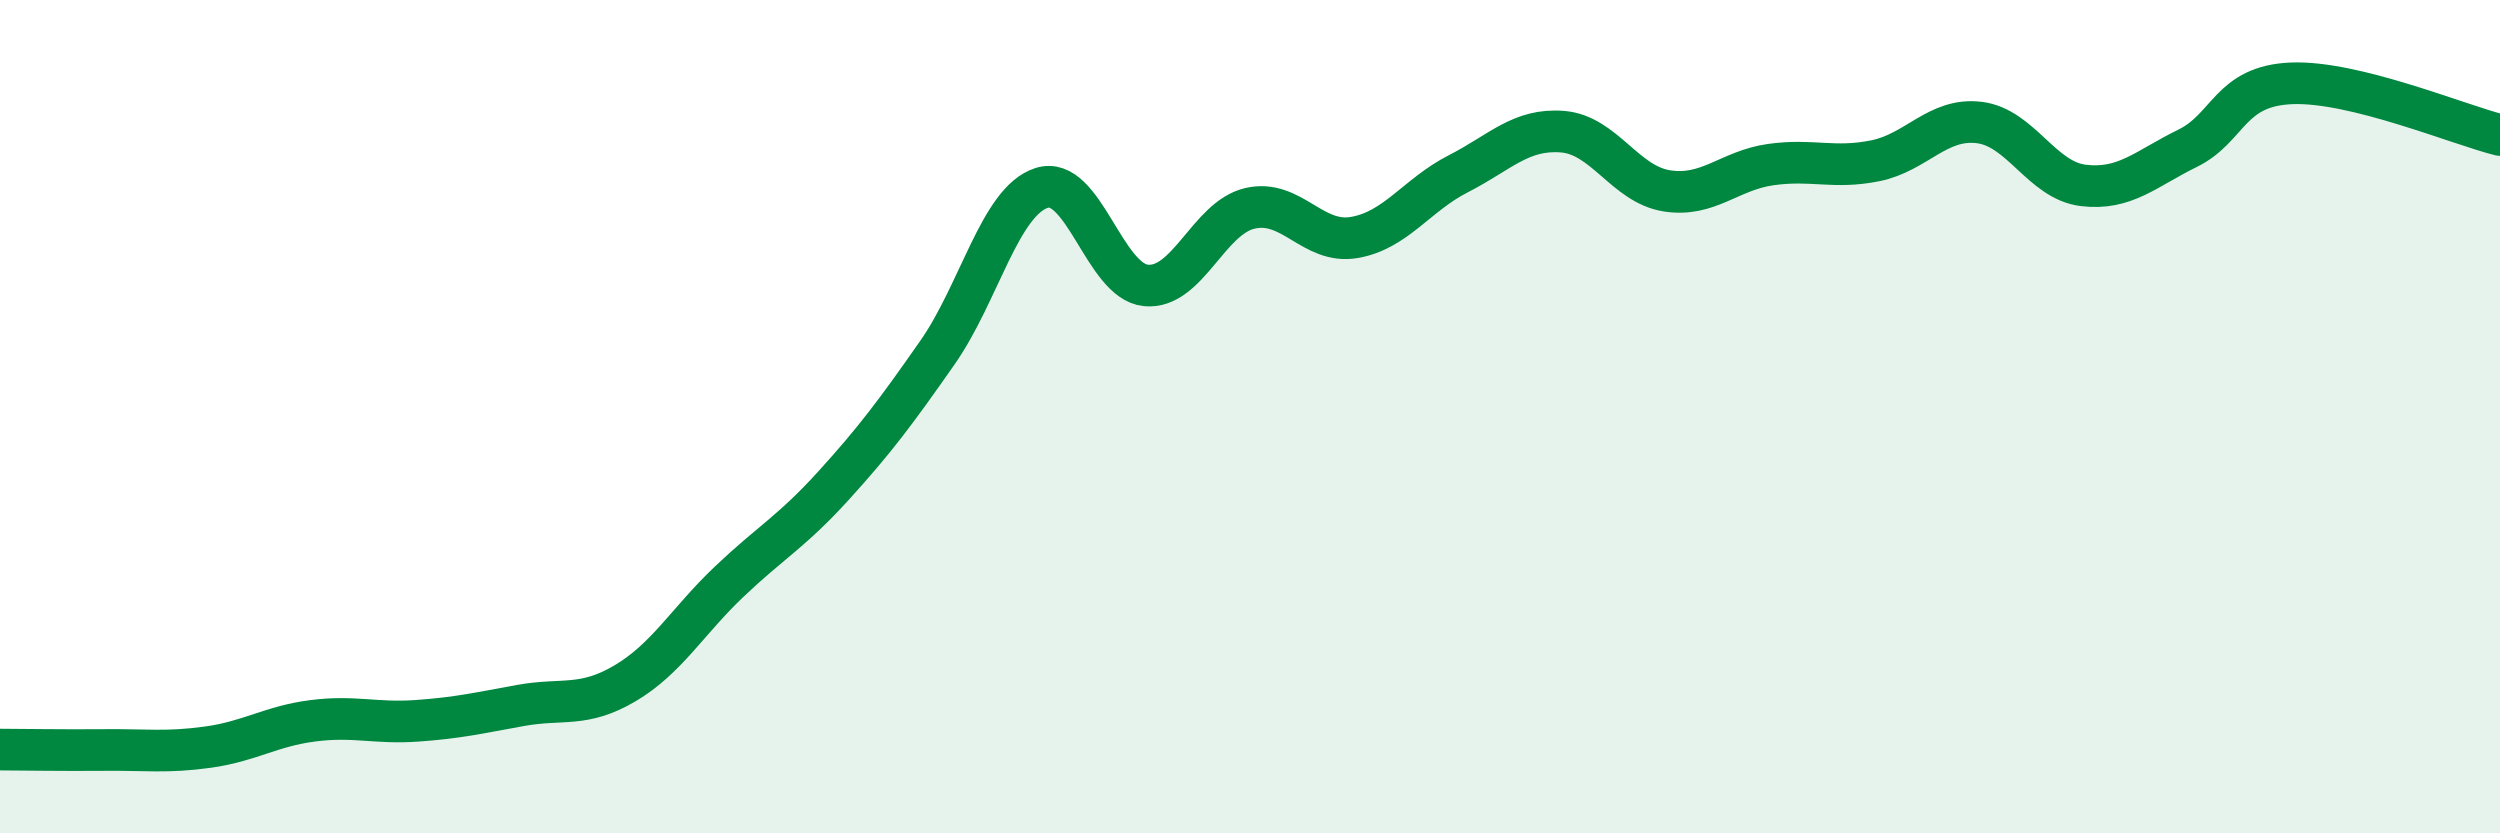
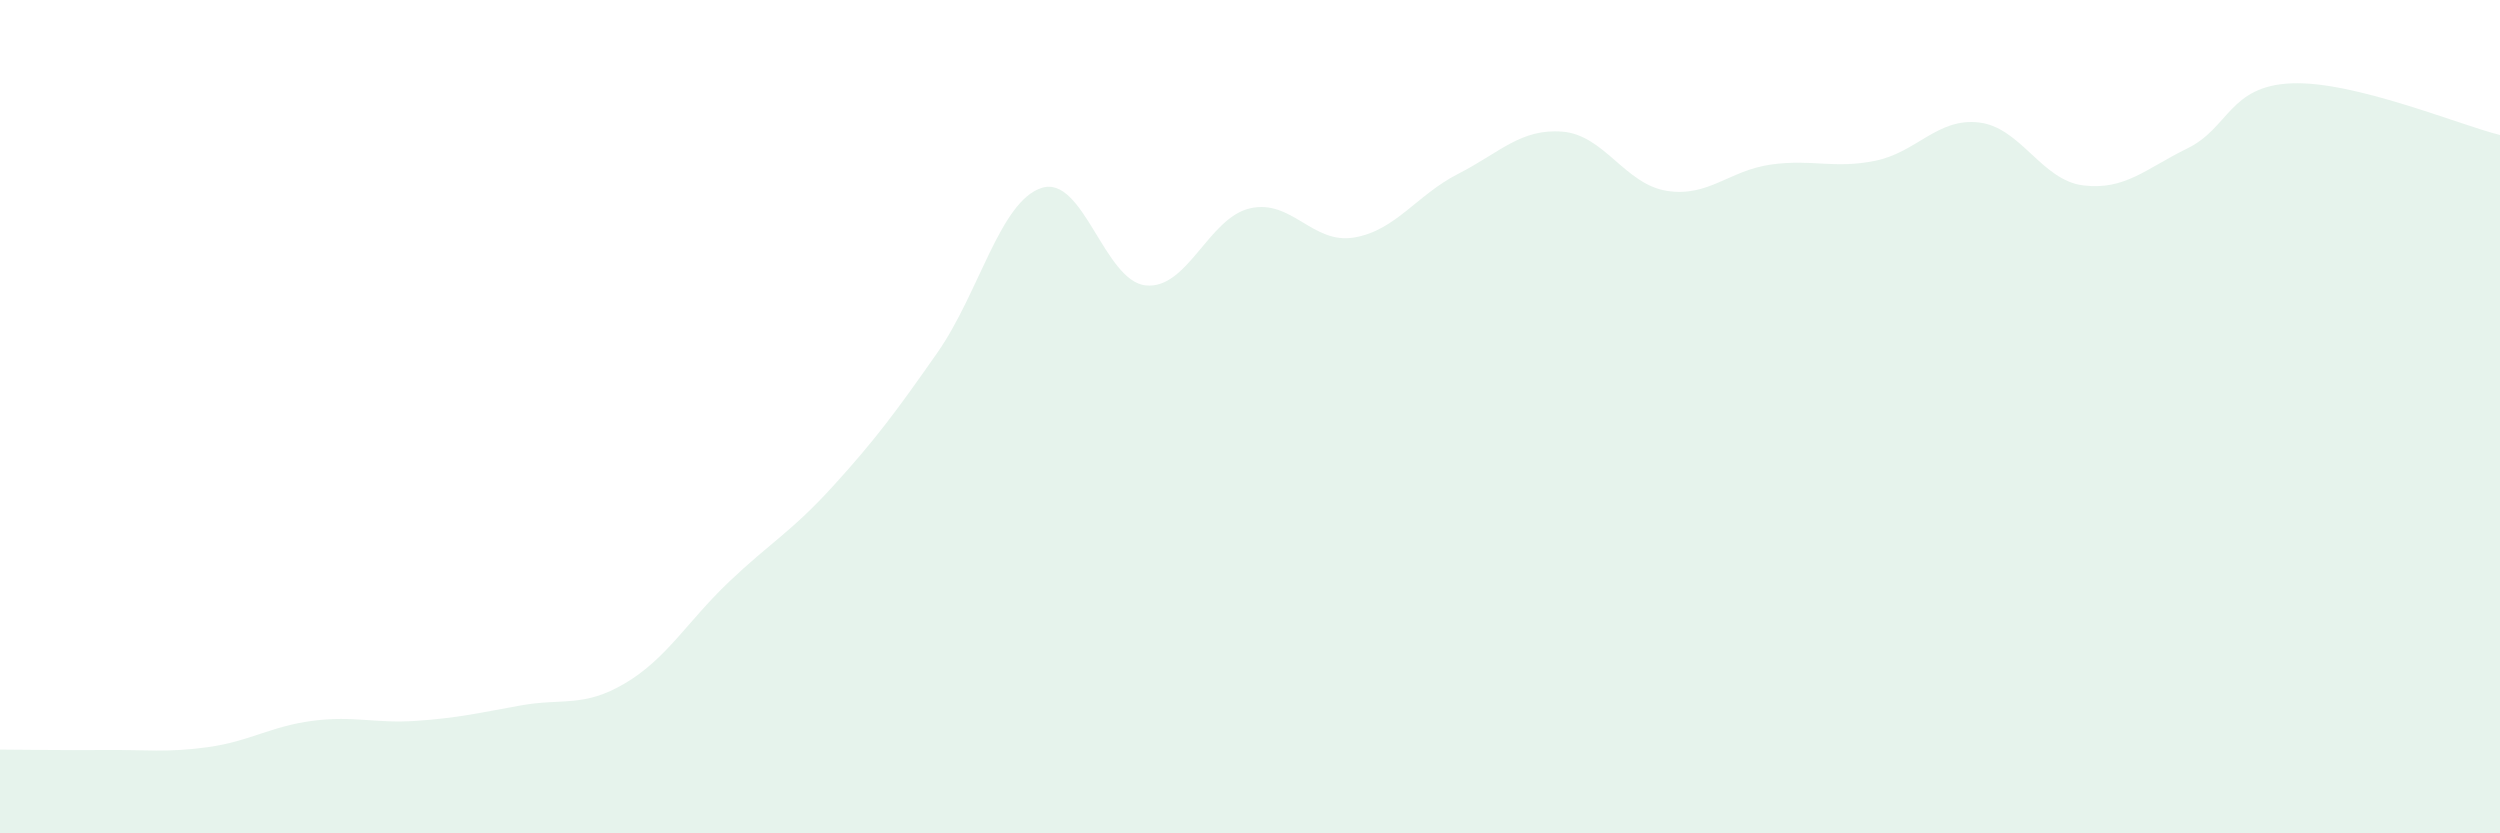
<svg xmlns="http://www.w3.org/2000/svg" width="60" height="20" viewBox="0 0 60 20">
  <path d="M 0,17.99 C 0.5,17.99 1.5,18.01 2.5,18 C 3.5,17.99 4,18.07 5,17.93 C 6,17.79 6.5,17.43 7.5,17.3 C 8.5,17.17 9,17.37 10,17.3 C 11,17.23 11.5,17.11 12.5,16.93 C 13.5,16.75 14,16.99 15,16.4 C 16,15.81 16.5,14.91 17.5,13.96 C 18.5,13.01 19,12.76 20,11.66 C 21,10.56 21.5,9.89 22.5,8.46 C 23.5,7.03 24,4.83 25,4.51 C 26,4.19 26.5,6.75 27.5,6.85 C 28.5,6.95 29,5.23 30,5 C 31,4.77 31.5,5.87 32.5,5.7 C 33.5,5.53 34,4.68 35,4.17 C 36,3.66 36.5,3.08 37.5,3.16 C 38.5,3.24 39,4.42 40,4.58 C 41,4.74 41.5,4.09 42.5,3.95 C 43.5,3.81 44,4.06 45,3.86 C 46,3.66 46.5,2.82 47.5,2.94 C 48.5,3.06 49,4.33 50,4.45 C 51,4.57 51.5,4.05 52.5,3.56 C 53.5,3.07 53.5,2.06 55,2 C 56.5,1.94 59,2.99 60,3.24L60 20L0 20Z" fill="#008740" opacity="0.1" stroke-linecap="round" stroke-linejoin="round" />
-   <path d="M 0,17.99 C 0.5,17.99 1.5,18.01 2.5,18 C 3.5,17.99 4,18.07 5,17.93 C 6,17.79 6.5,17.43 7.5,17.3 C 8.5,17.17 9,17.37 10,17.3 C 11,17.23 11.5,17.11 12.5,16.93 C 13.5,16.75 14,16.99 15,16.4 C 16,15.81 16.5,14.91 17.5,13.96 C 18.5,13.01 19,12.76 20,11.66 C 21,10.56 21.5,9.89 22.5,8.46 C 23.5,7.03 24,4.83 25,4.51 C 26,4.19 26.5,6.75 27.5,6.85 C 28.5,6.95 29,5.23 30,5 C 31,4.77 31.5,5.87 32.5,5.7 C 33.5,5.53 34,4.68 35,4.17 C 36,3.66 36.5,3.08 37.5,3.16 C 38.5,3.24 39,4.42 40,4.58 C 41,4.74 41.5,4.09 42.5,3.95 C 43.5,3.81 44,4.06 45,3.86 C 46,3.66 46.5,2.82 47.5,2.94 C 48.5,3.06 49,4.33 50,4.45 C 51,4.57 51.5,4.05 52.5,3.56 C 53.5,3.07 53.5,2.06 55,2 C 56.5,1.94 59,2.99 60,3.24" stroke="#008740" stroke-width="1" fill="none" stroke-linecap="round" stroke-linejoin="round" />
</svg>